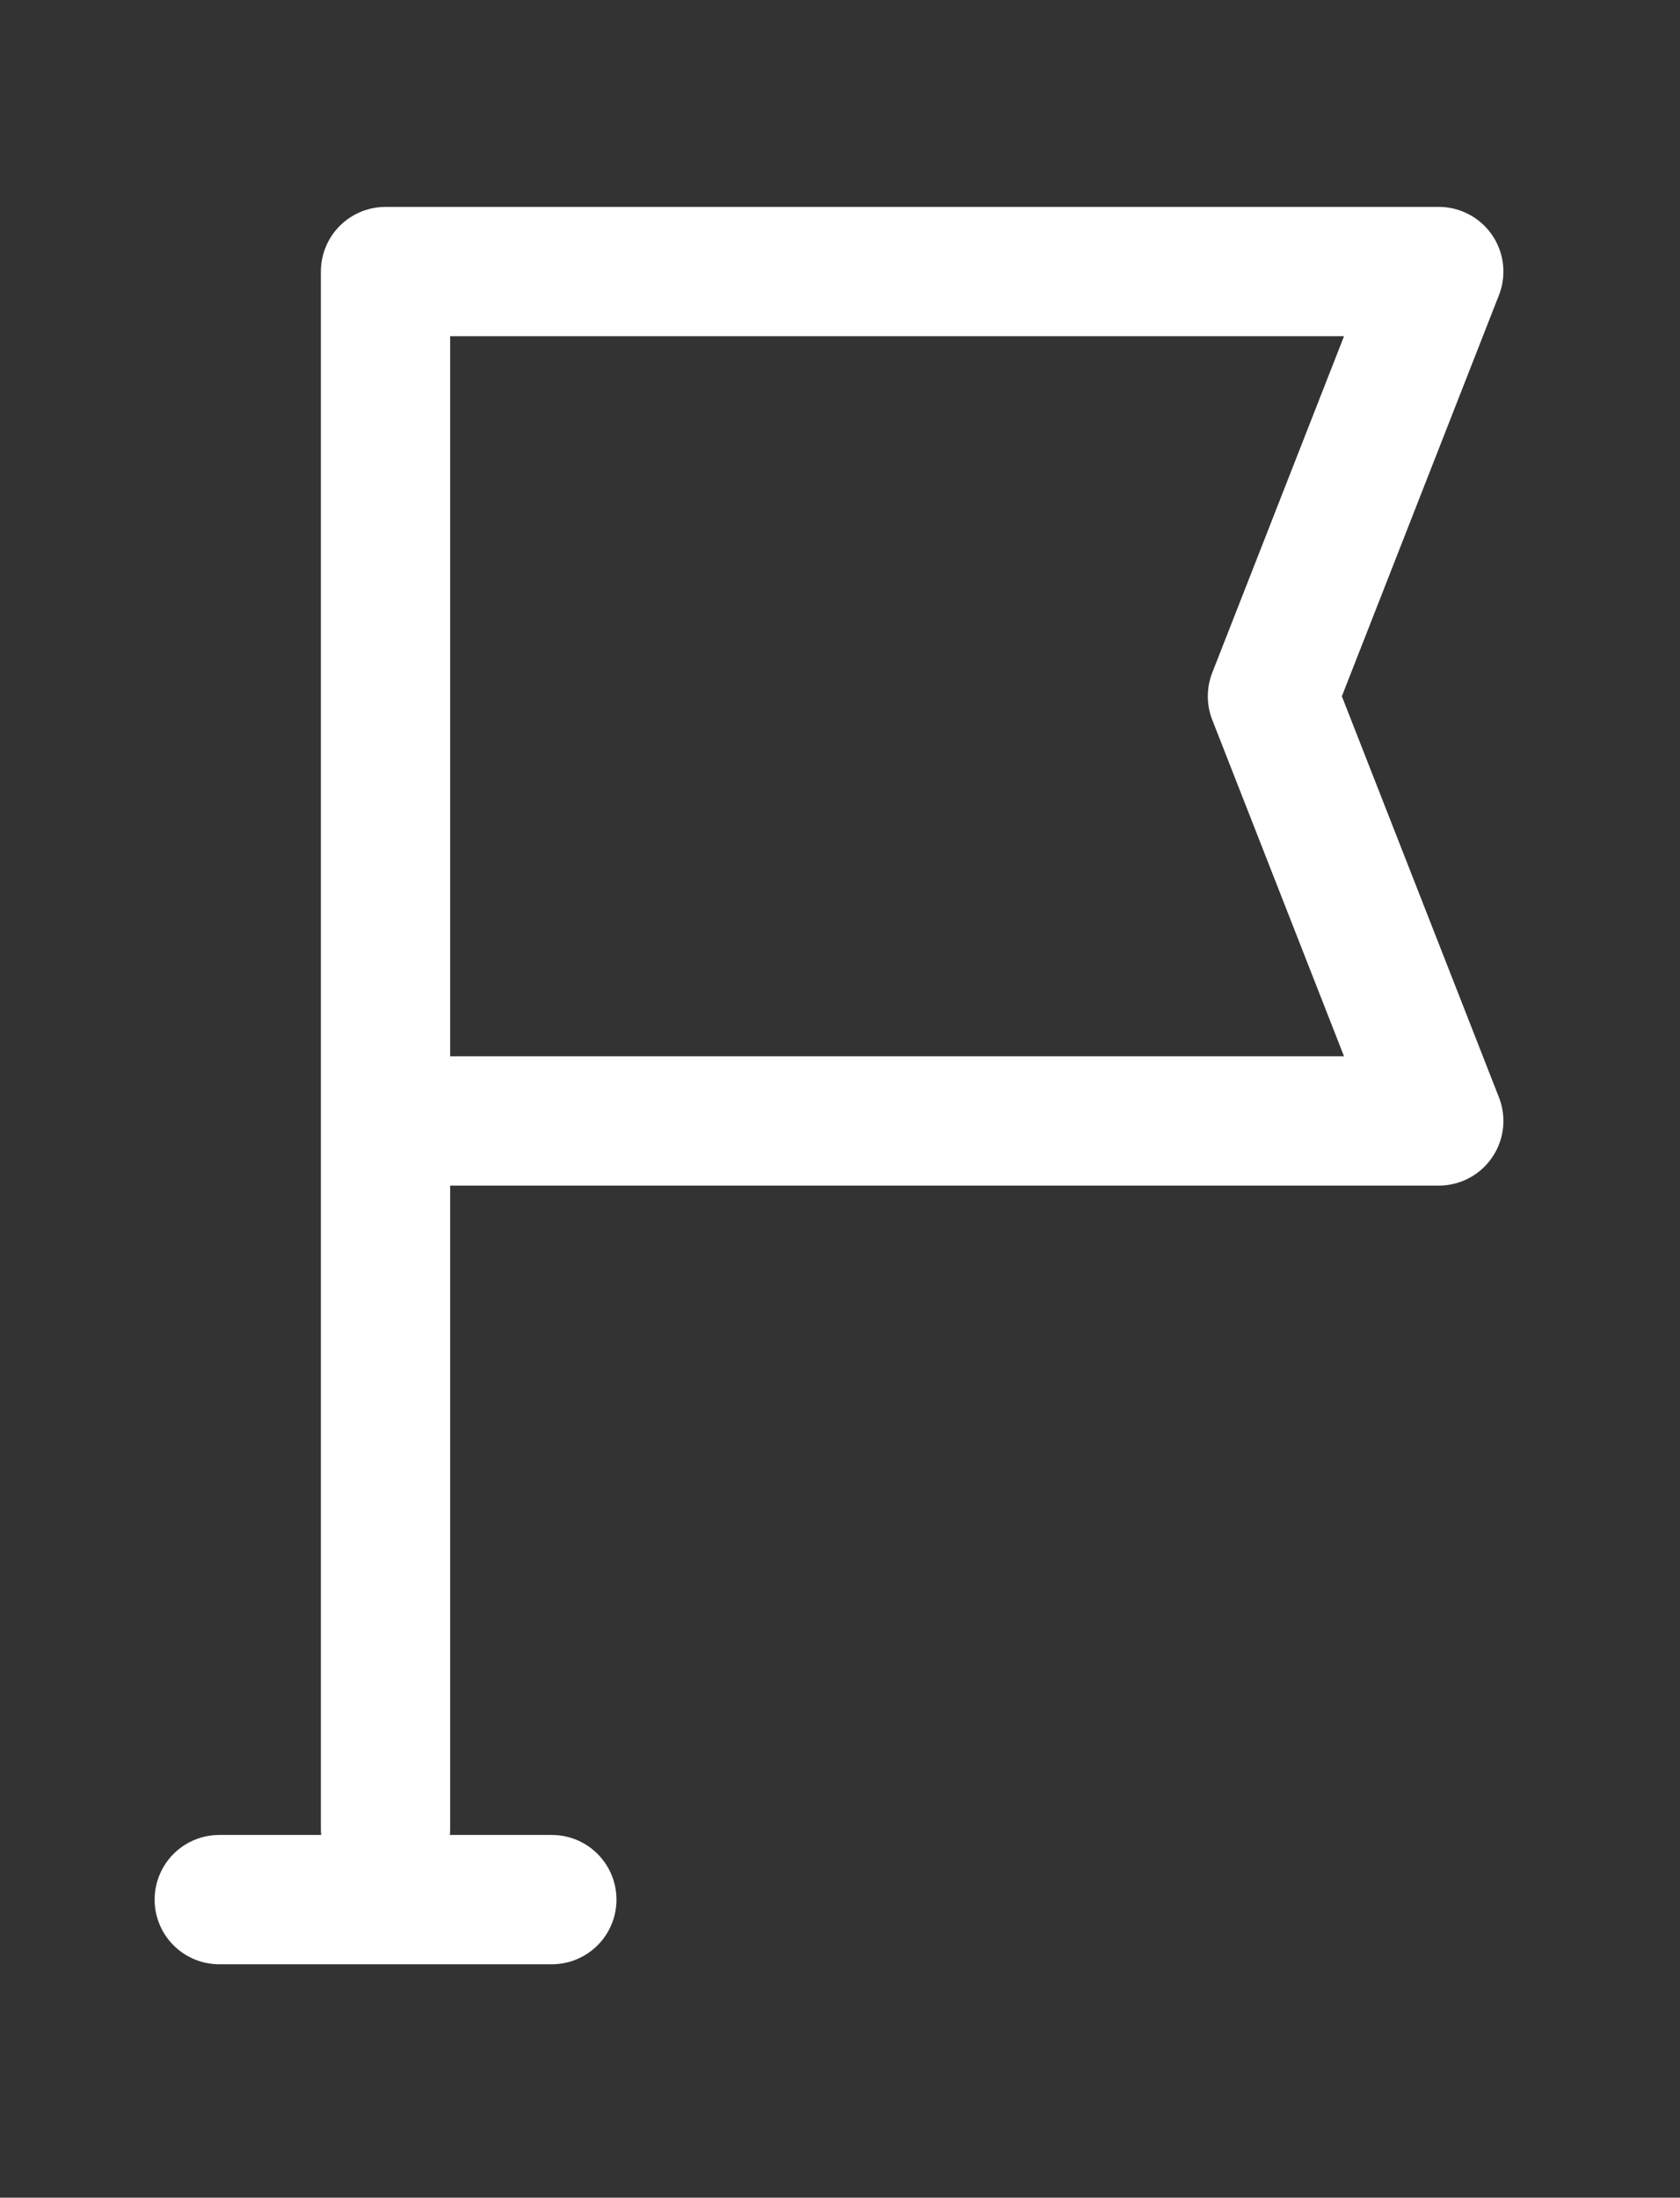
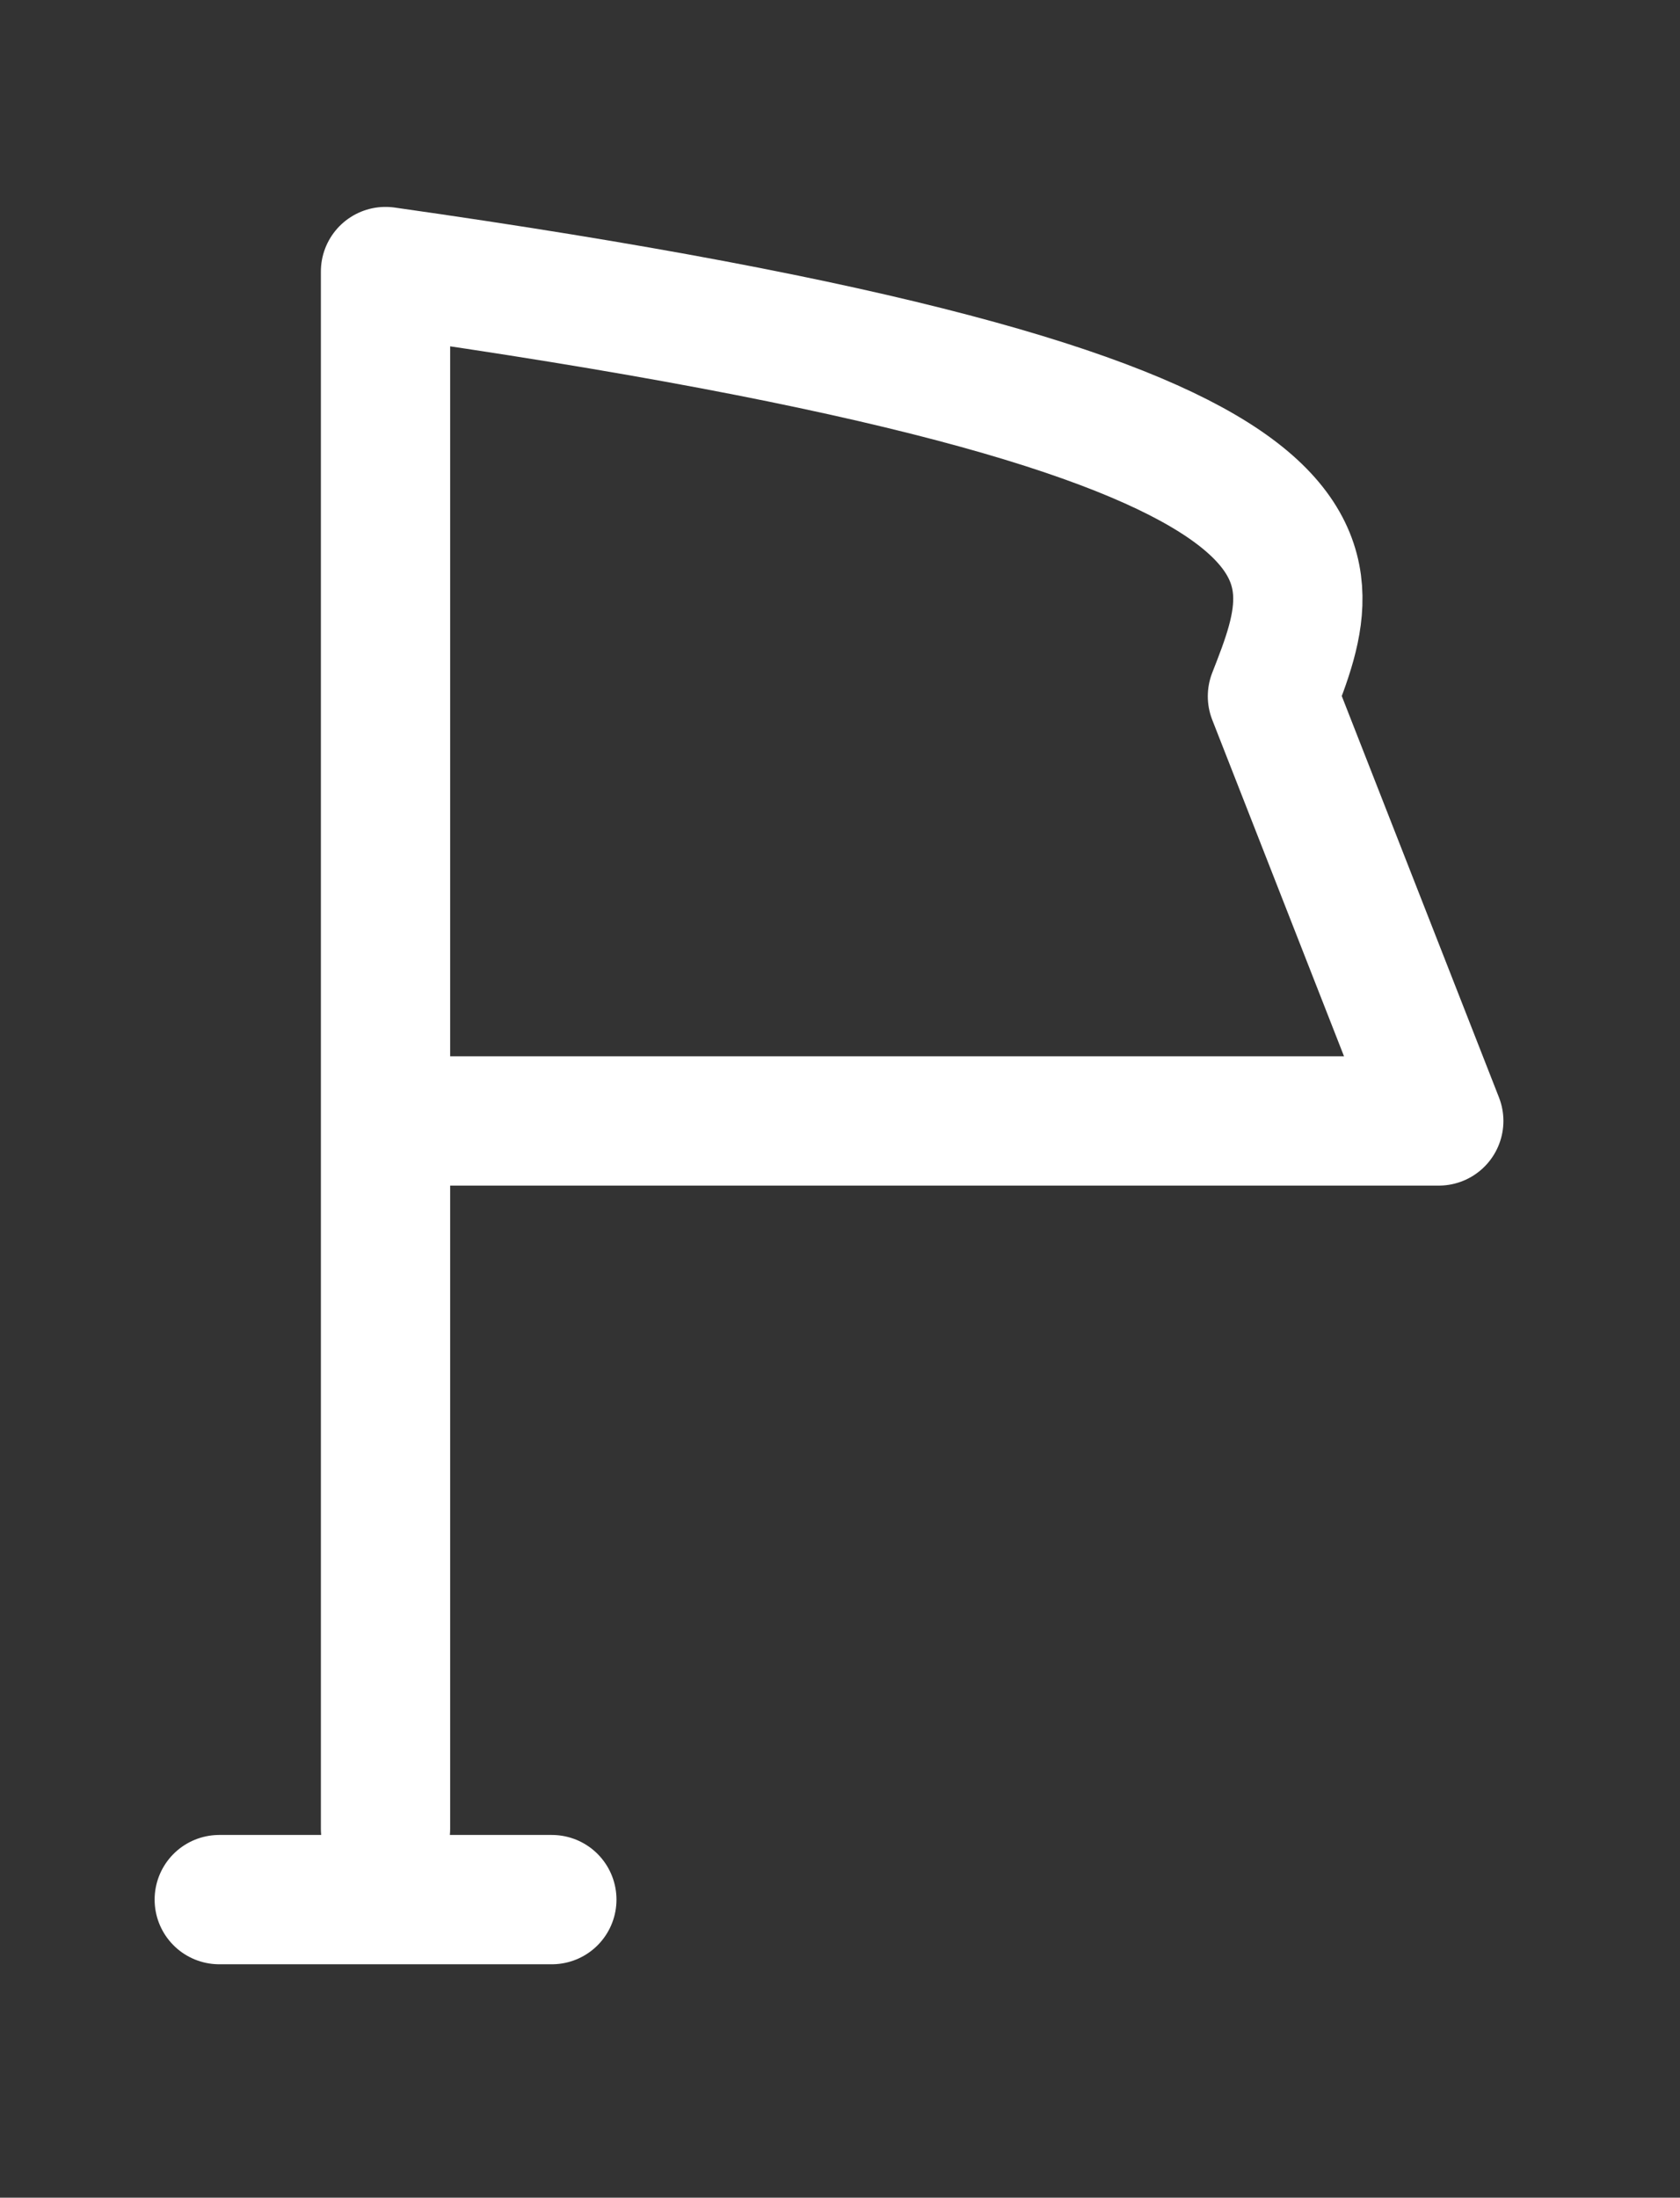
<svg xmlns="http://www.w3.org/2000/svg" viewBox="0 0 25.99 33.99" data-guides="{&quot;vertical&quot;:[],&quot;horizontal&quot;:[]}">
  <rect x="0" y="0" width="25.99" height="33.99" fill="#333333" stroke="none" />
-   <path fill="none" stroke="#ffffff" fill-opacity="1" stroke-width="2" stroke-opacity="1" stroke-linecap="round" stroke-linejoin="round" id="tSvgde802cfb15" title="Path 1" d="M3.392 29.38C5.107 29.38 6.822 29.38 8.537 29.38M5.964 17.337C5.964 12.958 5.964 8.579 5.964 4.2C11.395 4.2 16.826 4.2 22.258 4.2C21.4 6.39 20.542 8.579 19.685 10.769C20.542 12.958 21.4 15.148 22.258 17.337C16.826 17.337 11.395 17.337 5.964 17.337ZM5.964 17.337C5.964 20.987 5.964 24.636 5.964 28.285" />
+   <path fill="none" stroke="#ffffff" fill-opacity="1" stroke-width="2" stroke-opacity="1" stroke-linecap="round" stroke-linejoin="round" id="tSvgde802cfb15" title="Path 1" d="M3.392 29.38C5.107 29.38 6.822 29.38 8.537 29.38M5.964 17.337C5.964 12.958 5.964 8.579 5.964 4.2C21.4 6.39 20.542 8.579 19.685 10.769C20.542 12.958 21.4 15.148 22.258 17.337C16.826 17.337 11.395 17.337 5.964 17.337ZM5.964 17.337C5.964 20.987 5.964 24.636 5.964 28.285" />
  <defs />
</svg>